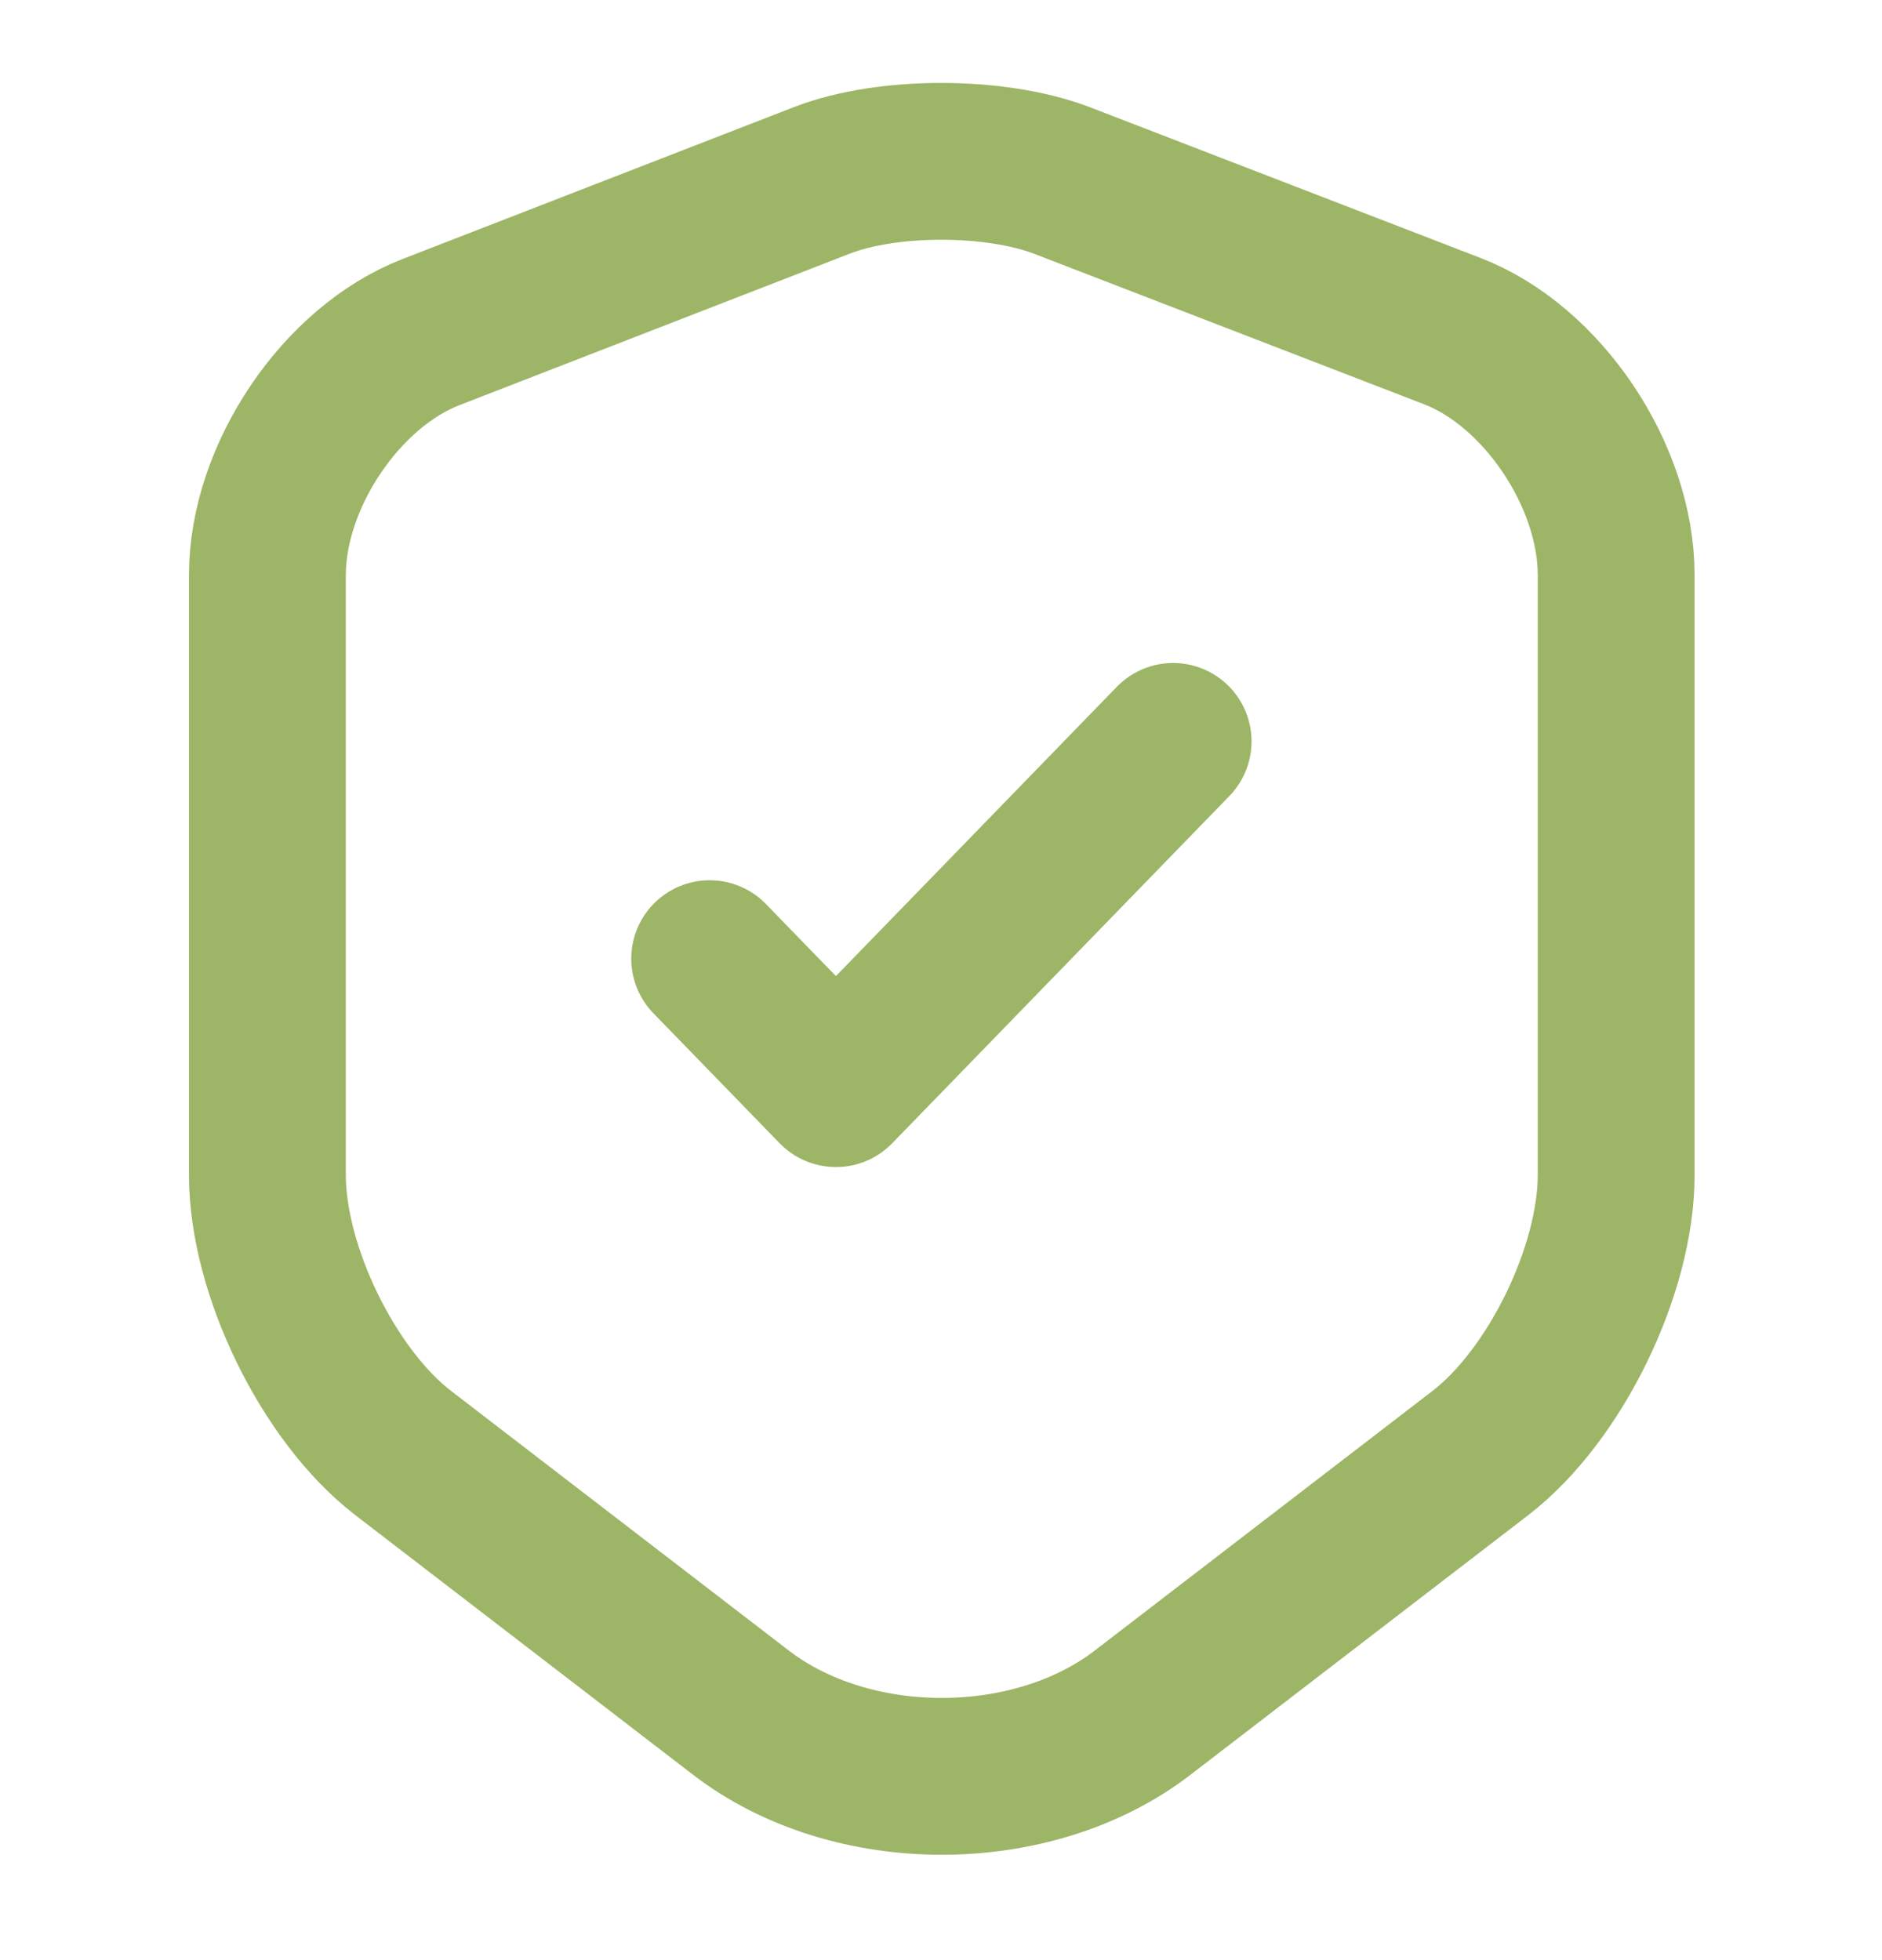
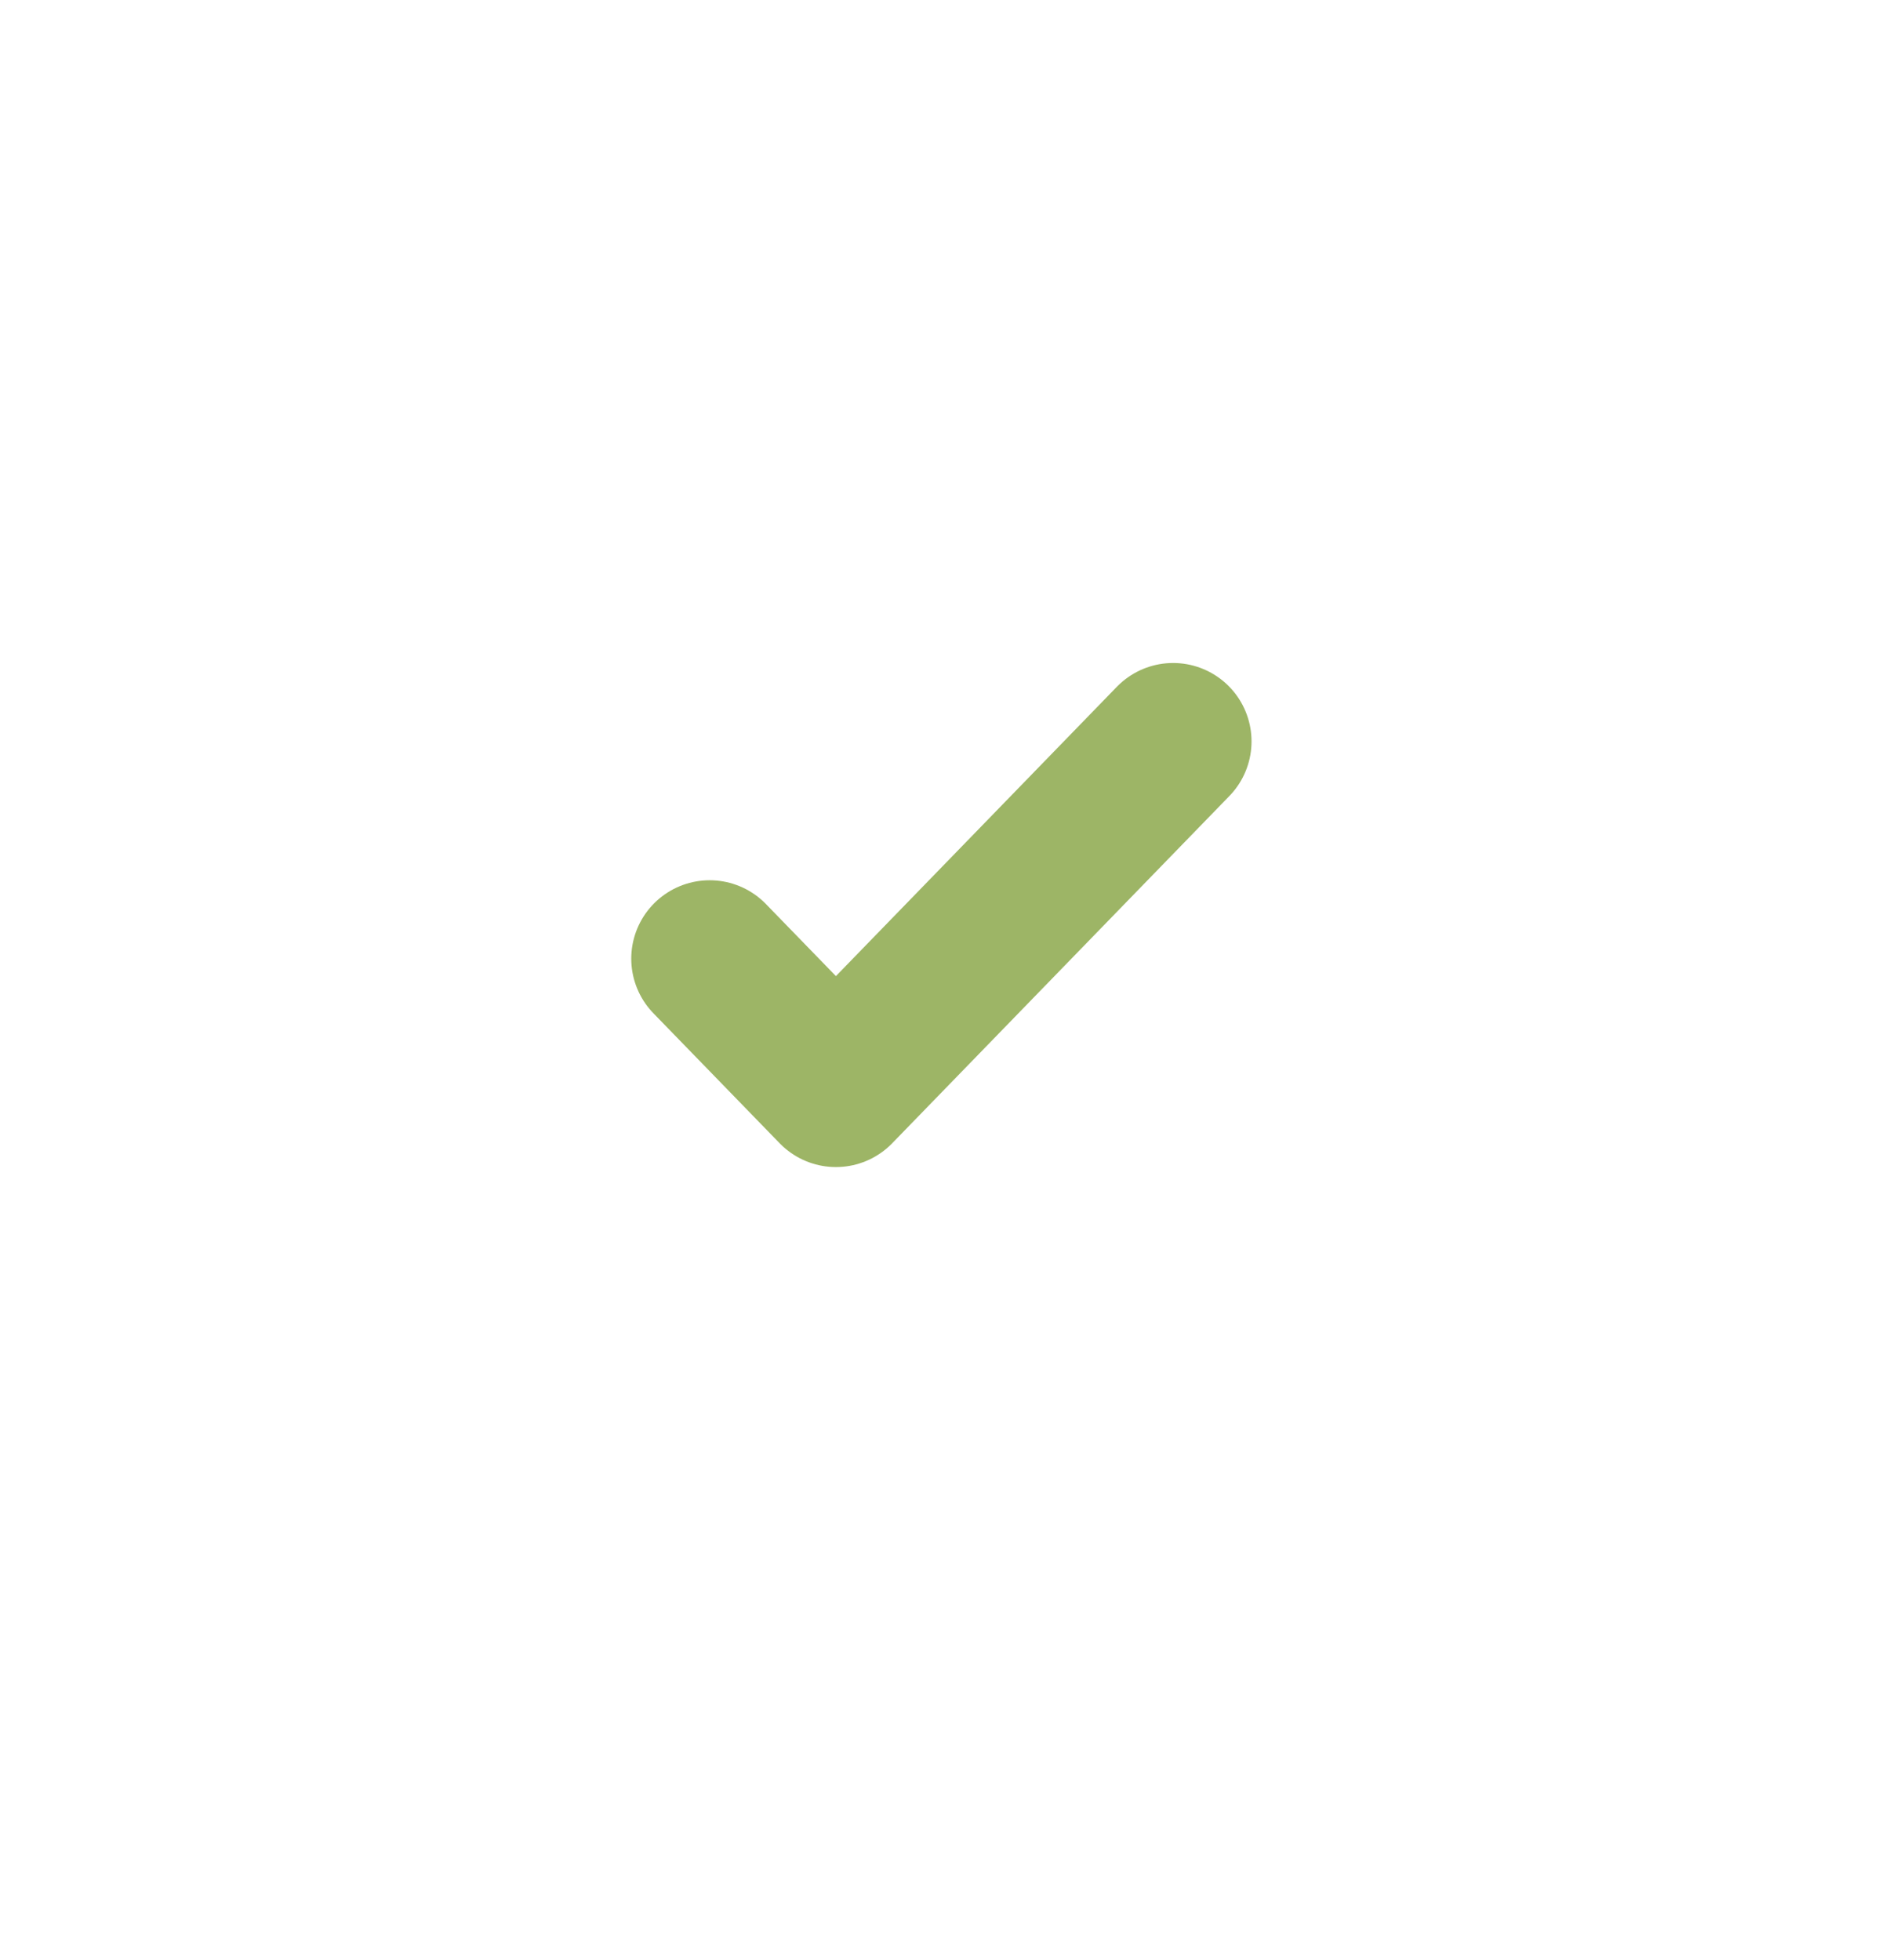
<svg xmlns="http://www.w3.org/2000/svg" width="24" height="25" viewBox="0 0 24 25" fill="none">
-   <path d="M10.49 2.297L5.5 4.234C4.35 4.677 3.41 6.077 3.41 7.334V14.987C3.41 16.203 4.19 17.799 5.14 18.531L9.44 21.837C10.85 22.929 13.17 22.929 14.58 21.837L18.88 18.531C19.83 17.799 20.61 16.203 20.61 14.987V7.334C20.61 6.067 19.67 4.666 18.52 4.223L13.53 2.297C12.68 1.978 11.32 1.978 10.49 2.297Z" stroke="#9DB566" stroke-width="2" stroke-linecap="round" stroke-linejoin="round" />
  <path d="M9.05 12.227L10.66 13.885L14.96 9.456" stroke="#9DB566" stroke-width="2" stroke-linecap="round" stroke-linejoin="round" />
</svg>